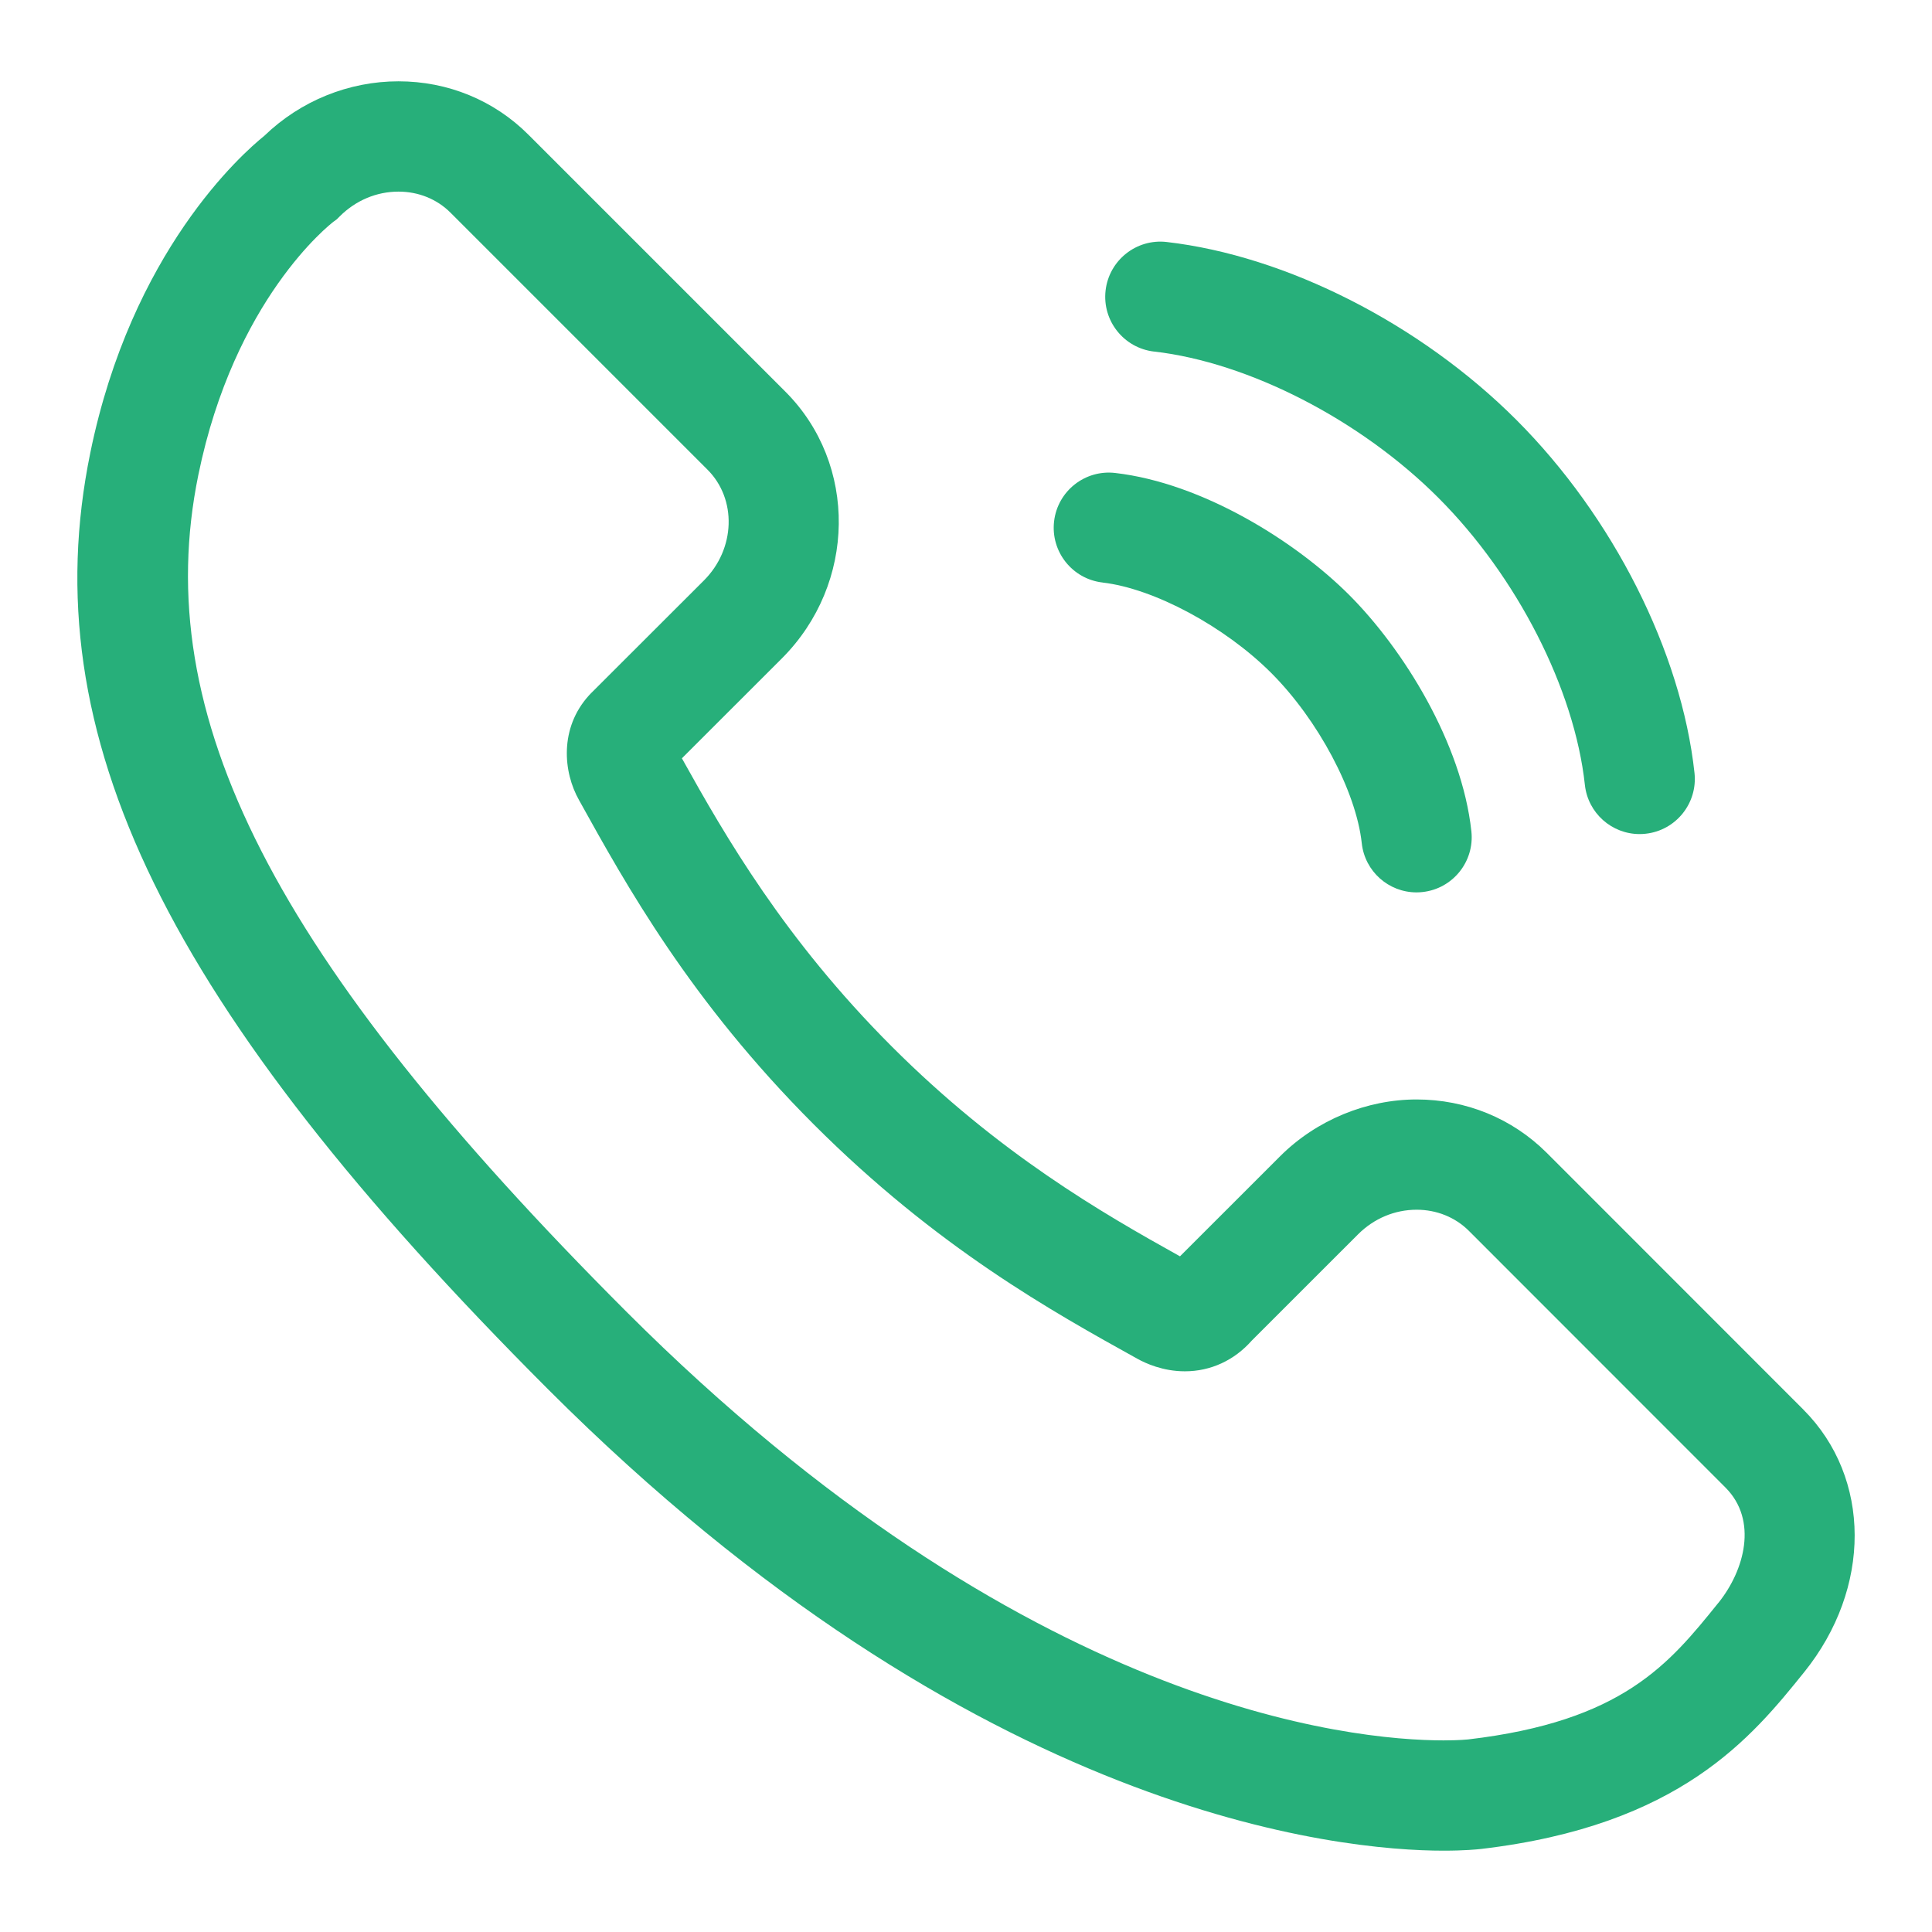
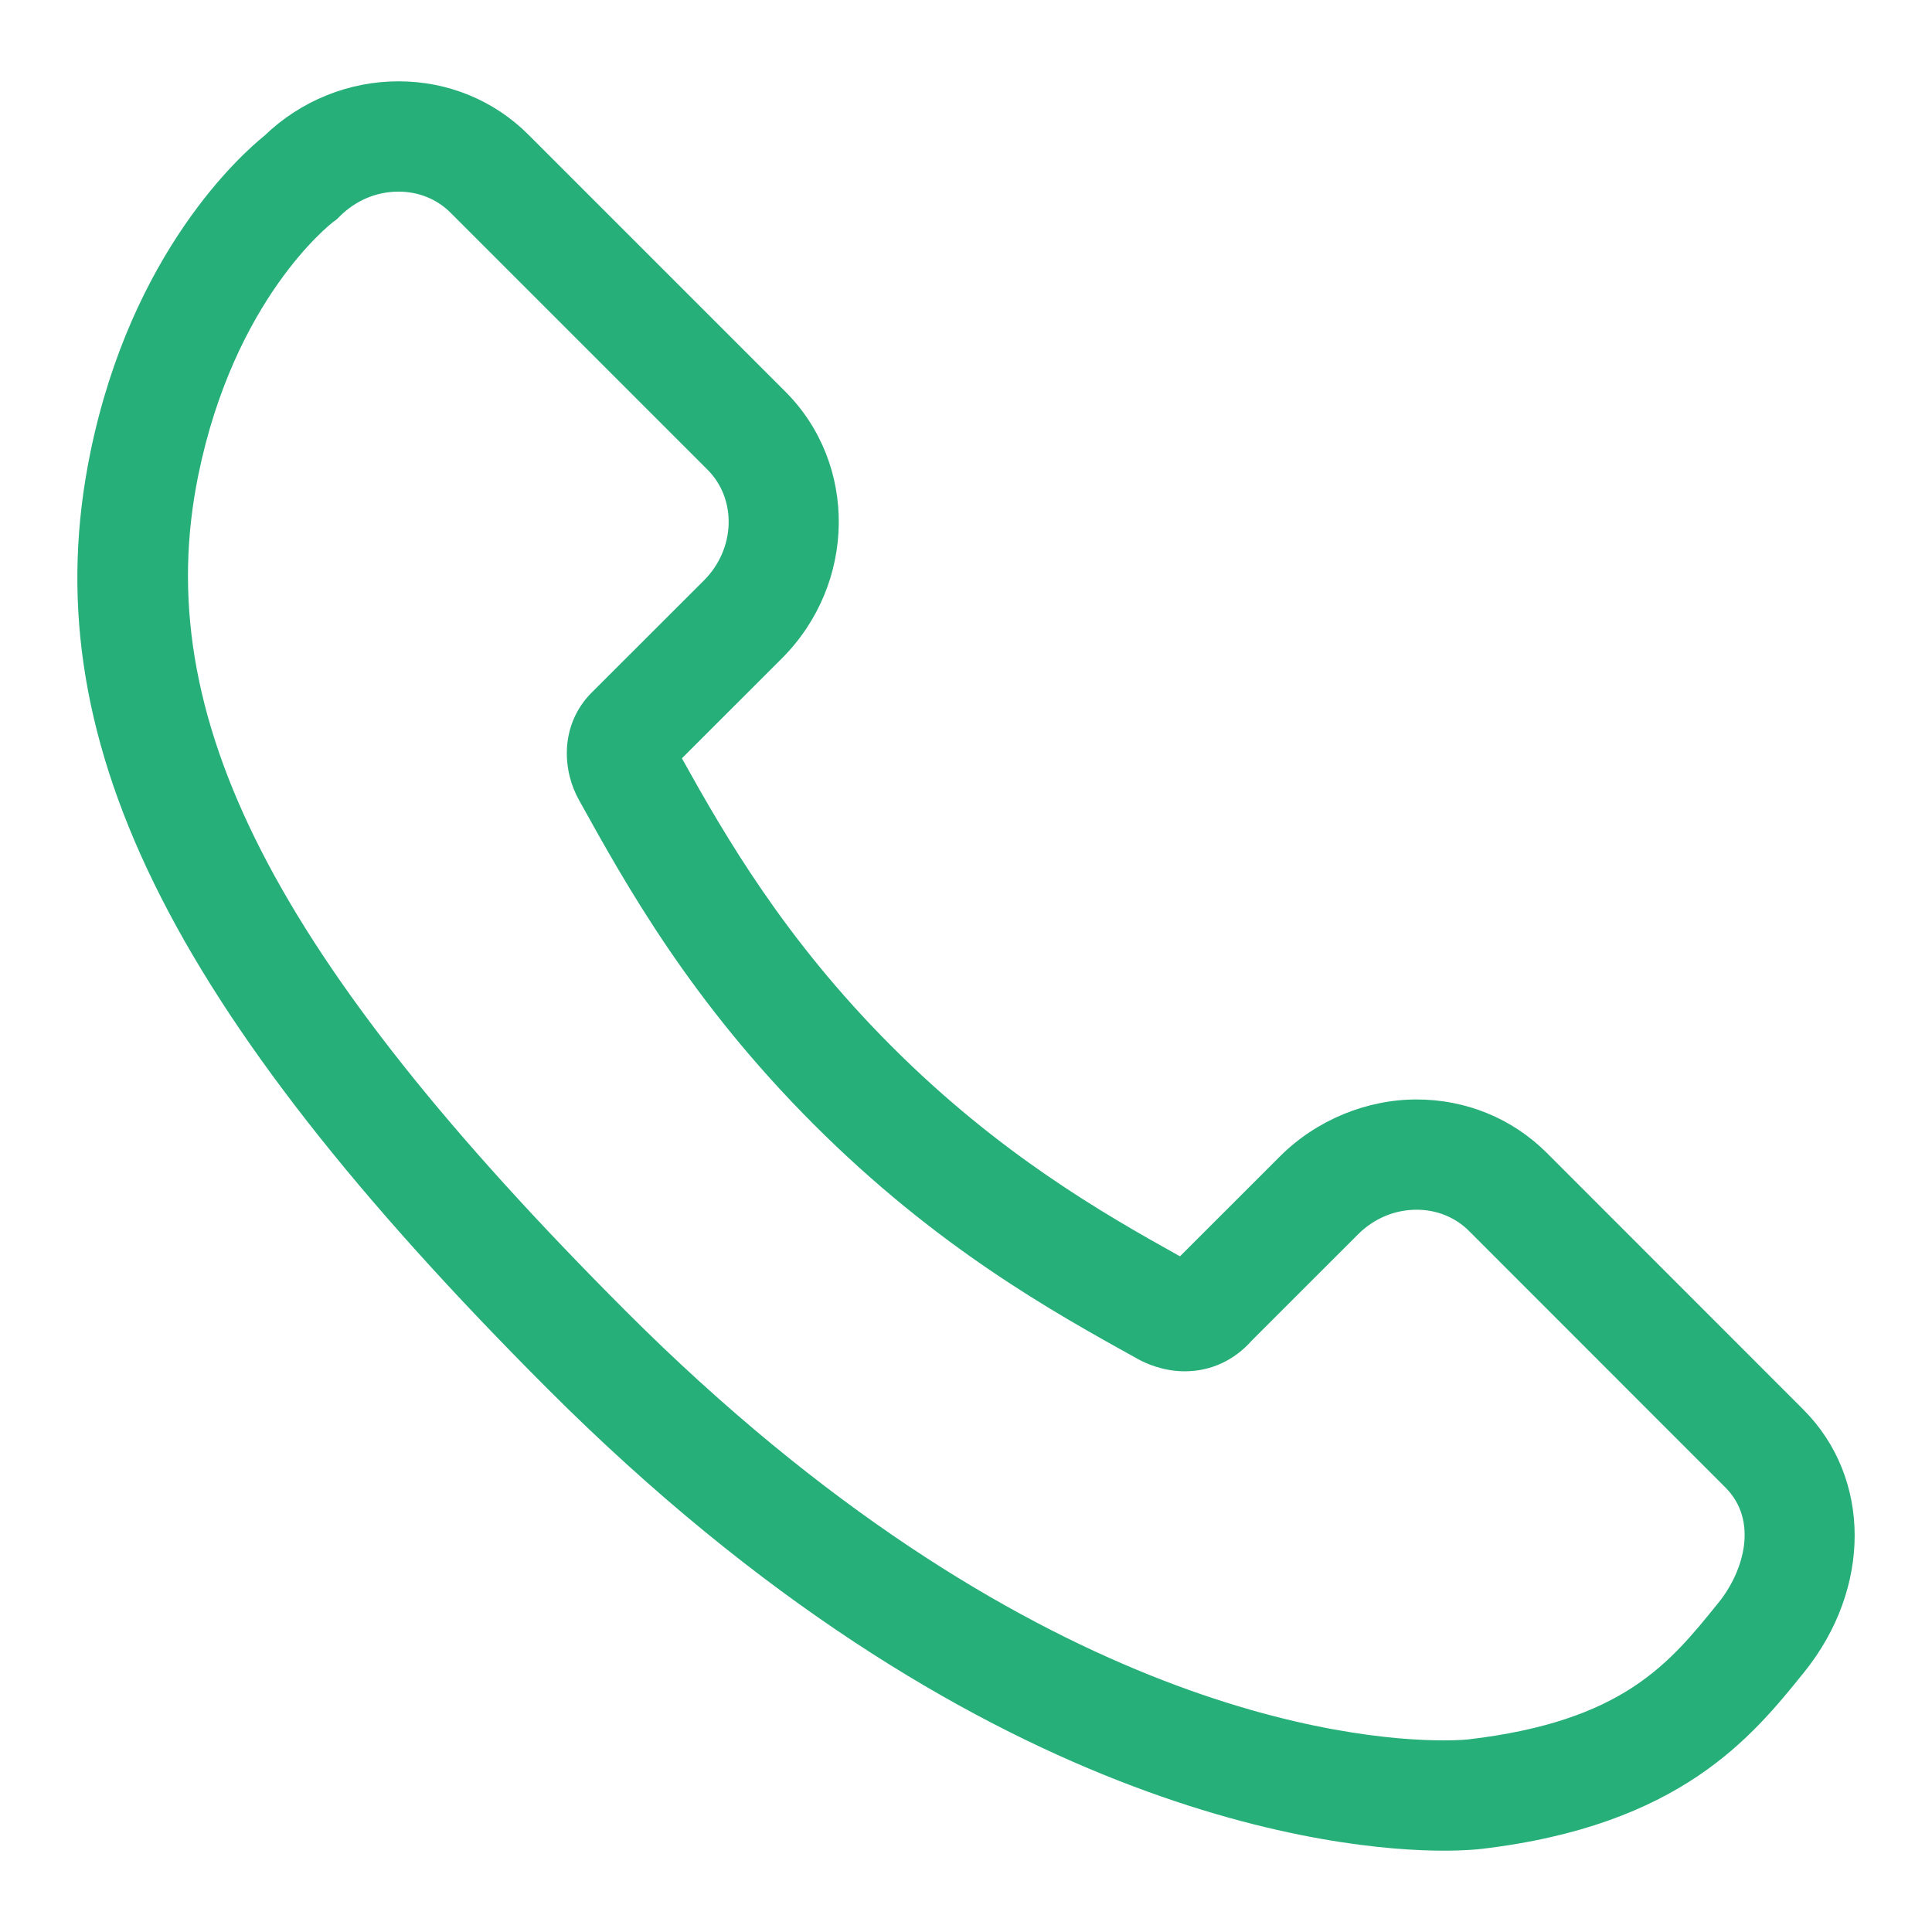
<svg xmlns="http://www.w3.org/2000/svg" id="Layer_1" data-name="Layer 1" viewBox="0 0 512 512">
  <defs>
    <style>
      .cls-1 {
        fill: #27af7a;
        stroke-width: 0px;
      }
    </style>
  </defs>
  <path class="cls-1" d="M477.94,373.58l-68.07-68.1c-9.14-9.1-21.38-14.11-34.47-14.11s-26.47,5.36-36.19,15.08l-26.5,26.49c-20.59-11.45-47.96-27.19-76.37-55.6-28.38-28.39-44.12-55.68-55.63-76.38l26.52-26.5c19.72-19.76,20.12-51.46.9-70.67l-68.06-68.06c-9.12-9.14-21.36-14.18-34.47-14.18s-25.9,5.12-35.56,14.45c-5.85,4.71-35.18,30.6-46.11,84.01-15.31,74.75,19.86,146.67,121.39,248.24,113.42,113.38,210.24,122.2,237.22,122.2,5.62,0,9-.35,9.91-.45,52.89-6.2,71.83-29.69,85.66-46.84,17.92-22.23,17.86-51.48-.17-69.57ZM455.35,424.81c-13,16.12-25.27,31.35-66.31,36.16-.02,0-2.27.25-6.51.25-24.13,0-111.08-8.2-216.55-113.63C72.36,253.92,39.5,189.68,52.56,125.87c9.54-46.58,34.85-66.38,35.84-67.13l.87-.64.77-.77c4.23-4.22,9.75-6.55,15.57-6.55,5.29,0,10.19,1.98,13.8,5.6l68.08,68.08c7.83,7.82,7.42,20.99-.92,29.34l-30,29.97-.49.52c-7.82,8.61-6.9,20.25-2.59,27.82,12.43,22.42,29.44,53.13,62.19,85.89,32.64,32.64,63.31,49.65,85.67,62.05,2.24,1.26,6.86,3.36,12.65,3.36,6.83,0,13.1-2.89,17.75-8.16l28.15-28.14c4.2-4.2,9.71-6.52,15.52-6.52,5.3,0,10.22,1.99,13.82,5.57l68.03,68.06c8.64,8.67,5.07,21.93-1.9,30.58Z" />
-   <path class="cls-1" d="M305.85,93.16c25.11,2.89,54.68,18.1,75.32,38.75,20.84,20.84,36.09,50.7,38.84,76.09.81,7.49,7.14,13.04,14.51,13.04.53,0,1.06-.03,1.59-.09,8.02-.87,13.82-8.08,12.95-16.1-3.48-32.09-21.58-67.95-47.23-93.6-25.41-25.41-60.91-43.46-92.65-47.12-8.01-.93-15.26,4.83-16.19,12.85-.92,8.02,4.83,15.26,12.85,16.19Z" />
-   <path class="cls-1" d="M292.19,154.38c13.58,1.56,32.38,11.64,44.69,23.95,12.42,12.42,22.51,31.39,24,45.12.81,7.49,7.14,13.04,14.51,13.04.53,0,1.06-.03,1.59-.09,8.02-.87,13.82-8.08,12.95-16.1-2.54-23.44-18.1-48.35-32.39-62.64-14.16-14.16-38.83-29.65-62.01-32.32-8.03-.93-15.27,4.83-16.19,12.84-.92,8.02,4.83,15.27,12.85,16.19Z" />
</svg>